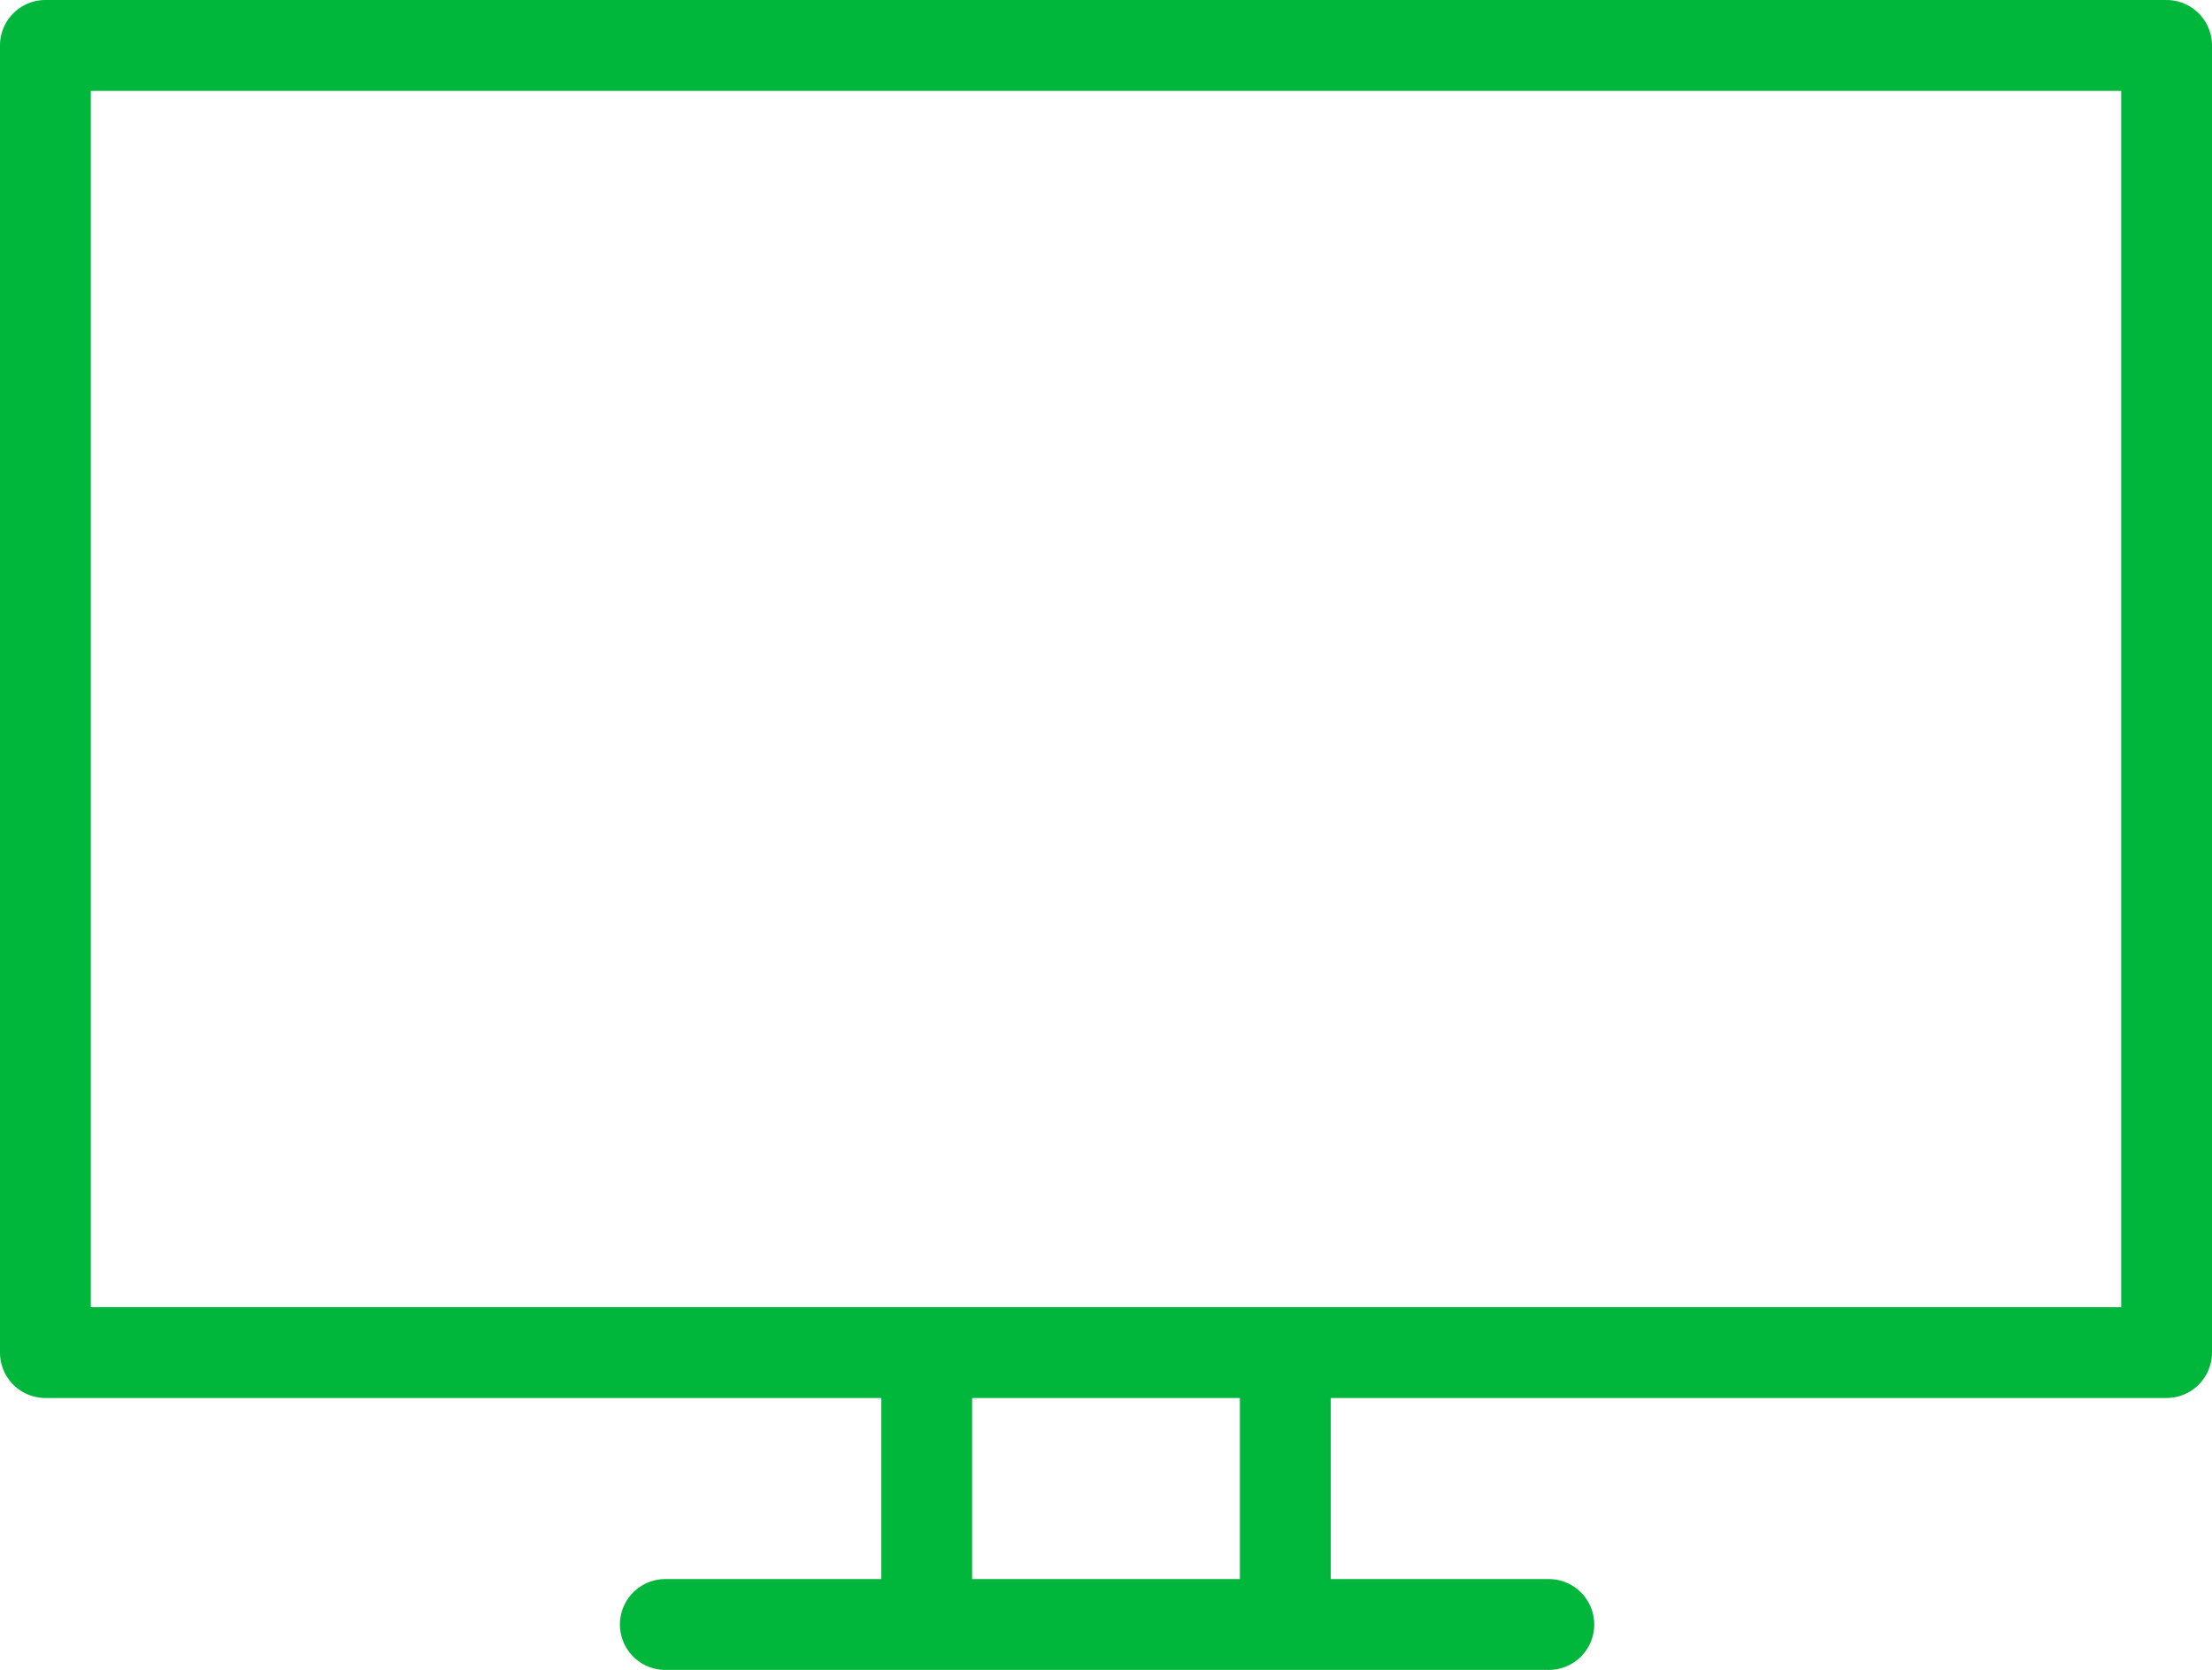
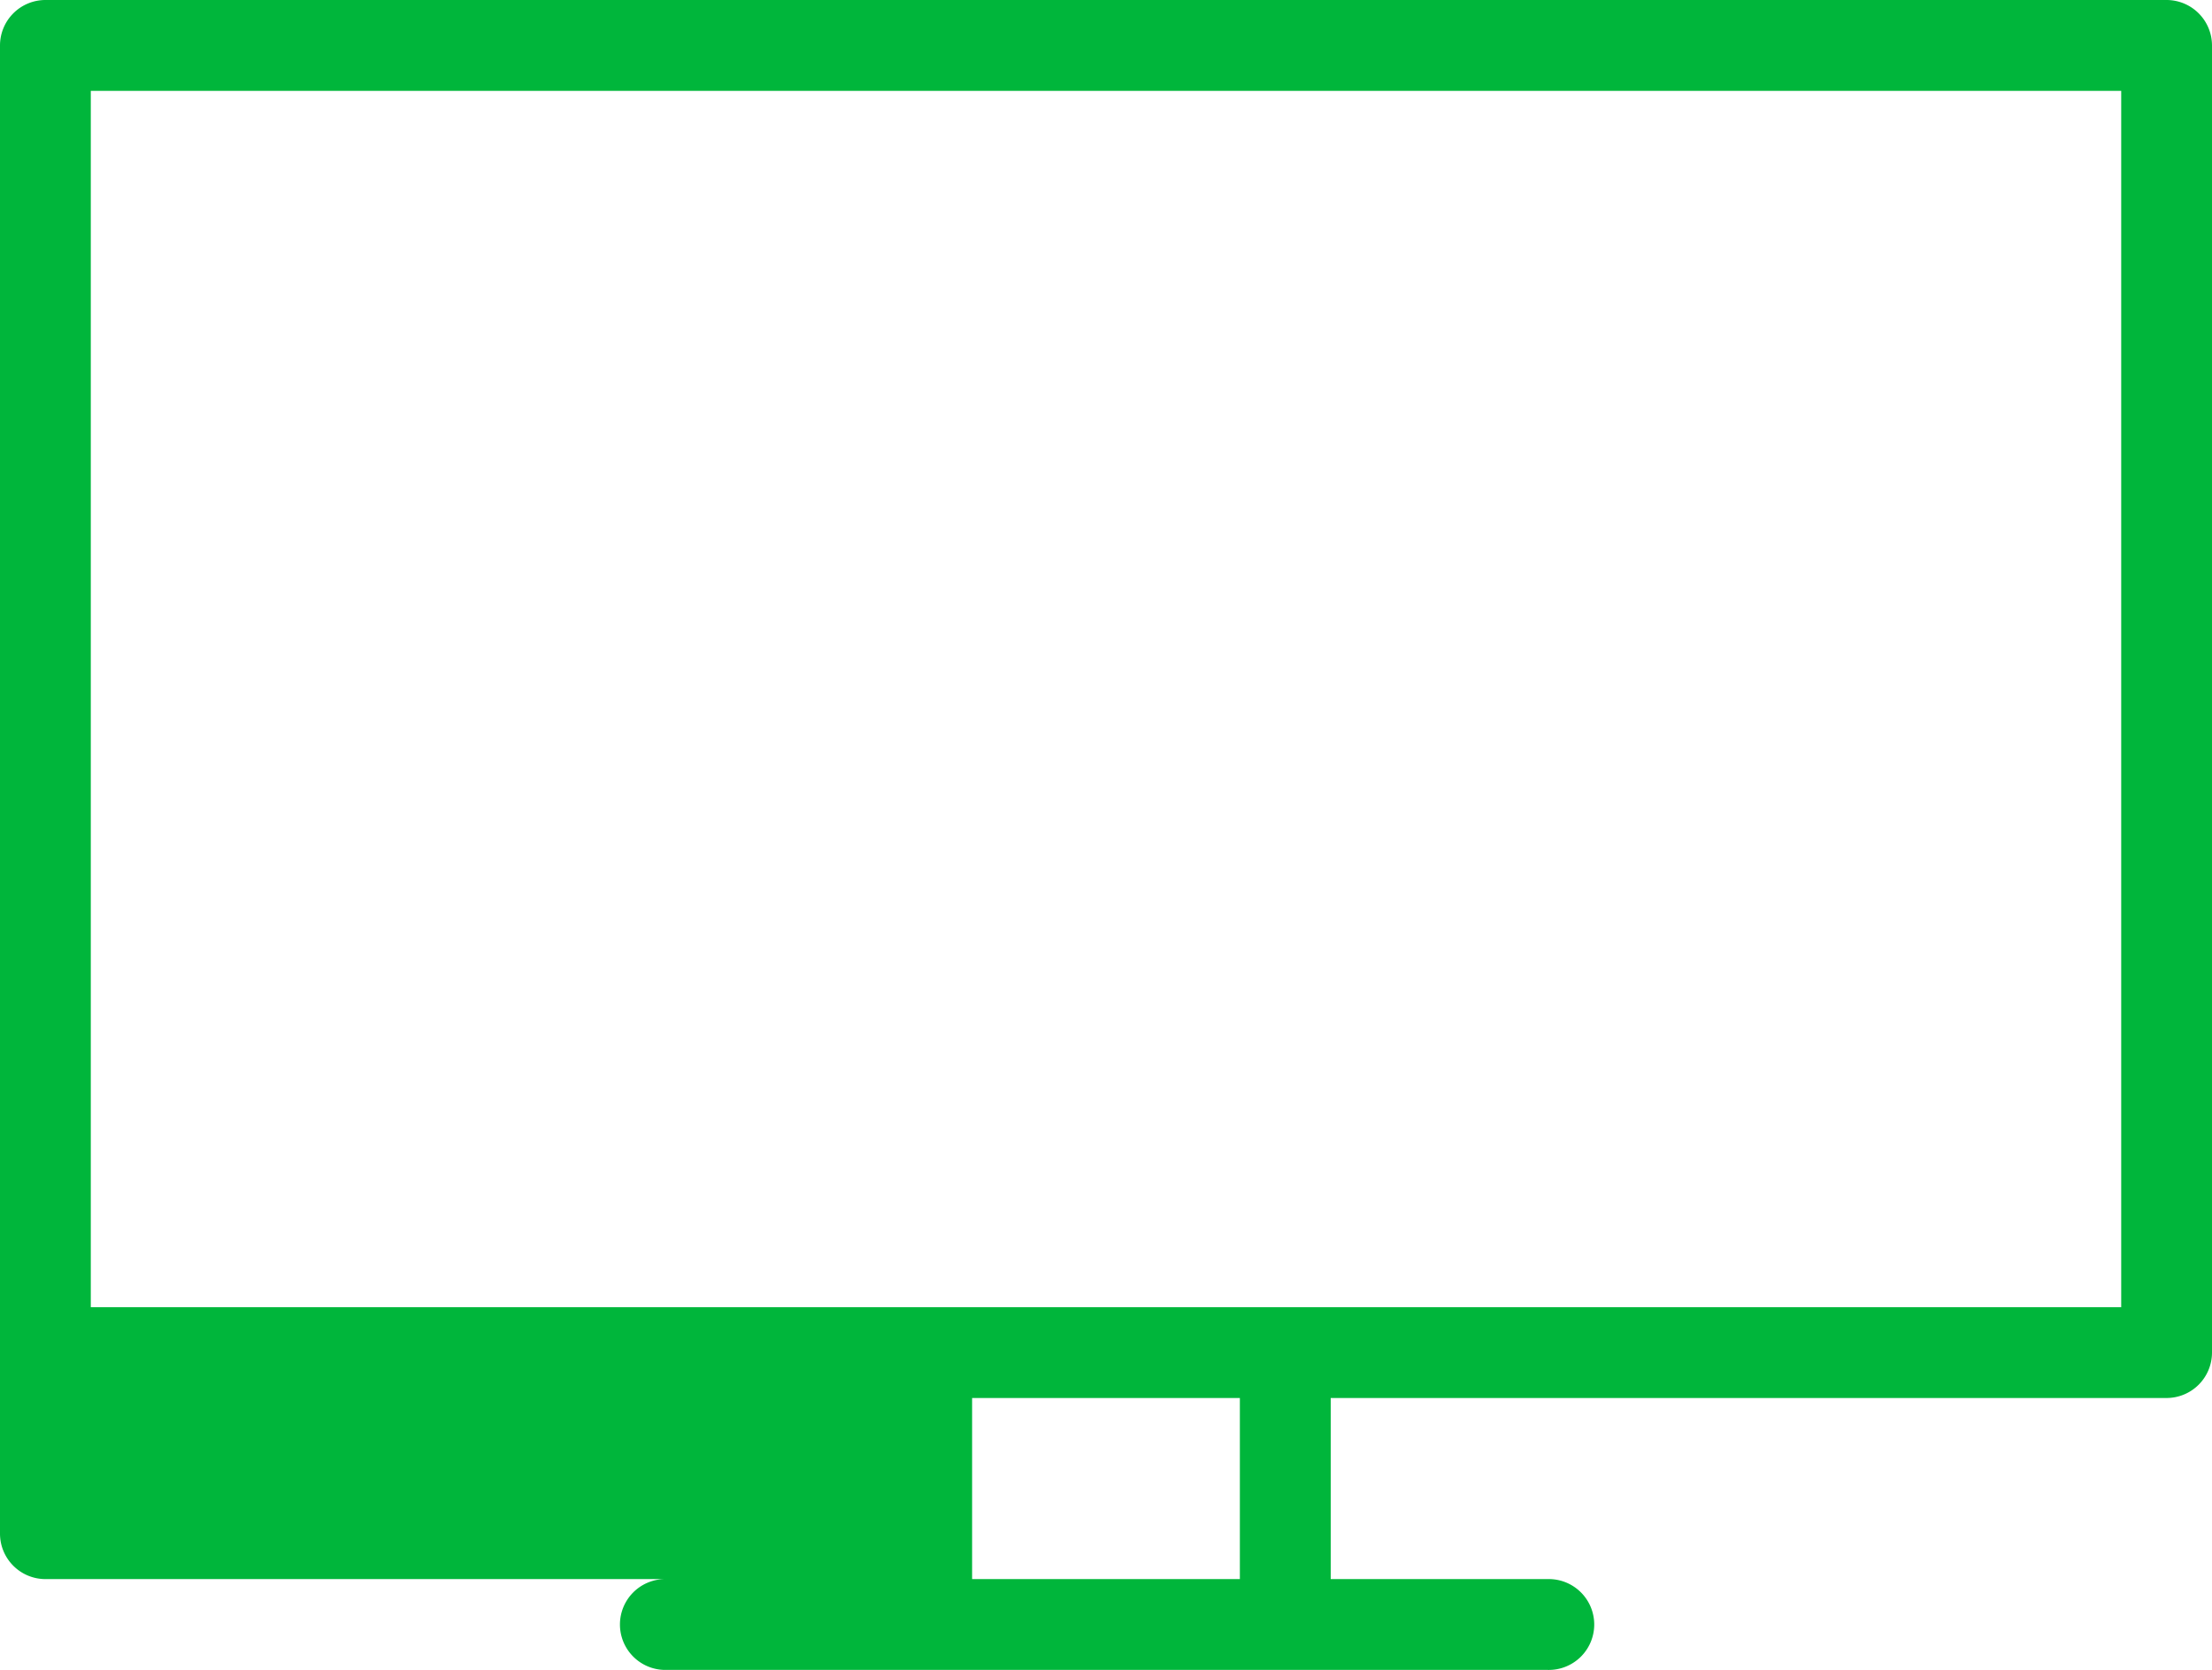
<svg xmlns="http://www.w3.org/2000/svg" width="86.511" height="65.295" viewBox="0 0 86.511 65.295">
-   <path id="tv" d="M450.636,690.965a1.776,1.776,0,0,1,0-3.551h8.489v-7.081H426.431a1.778,1.778,0,0,1-1.775-1.775V627.447a1.778,1.778,0,0,1,1.775-1.777h82.96a1.779,1.779,0,0,1,1.776,1.777v51.111a1.778,1.778,0,0,1-1.776,1.775H476.7v7.081h8.488a1.776,1.776,0,1,1,0,3.551Zm12.039-3.551h10.472v-7.081H462.675Zm-34.468-10.631h79.409V629.222H428.207Z" transform="translate(-424.656 -625.67)" fill="#00b63b" />
+   <path id="tv" d="M450.636,690.965a1.776,1.776,0,0,1,0-3.551h8.489H426.431a1.778,1.778,0,0,1-1.775-1.775V627.447a1.778,1.778,0,0,1,1.775-1.777h82.96a1.779,1.779,0,0,1,1.776,1.777v51.111a1.778,1.778,0,0,1-1.776,1.775H476.7v7.081h8.488a1.776,1.776,0,1,1,0,3.551Zm12.039-3.551h10.472v-7.081H462.675Zm-34.468-10.631h79.409V629.222H428.207Z" transform="translate(-424.656 -625.67)" fill="#00b63b" />
</svg>